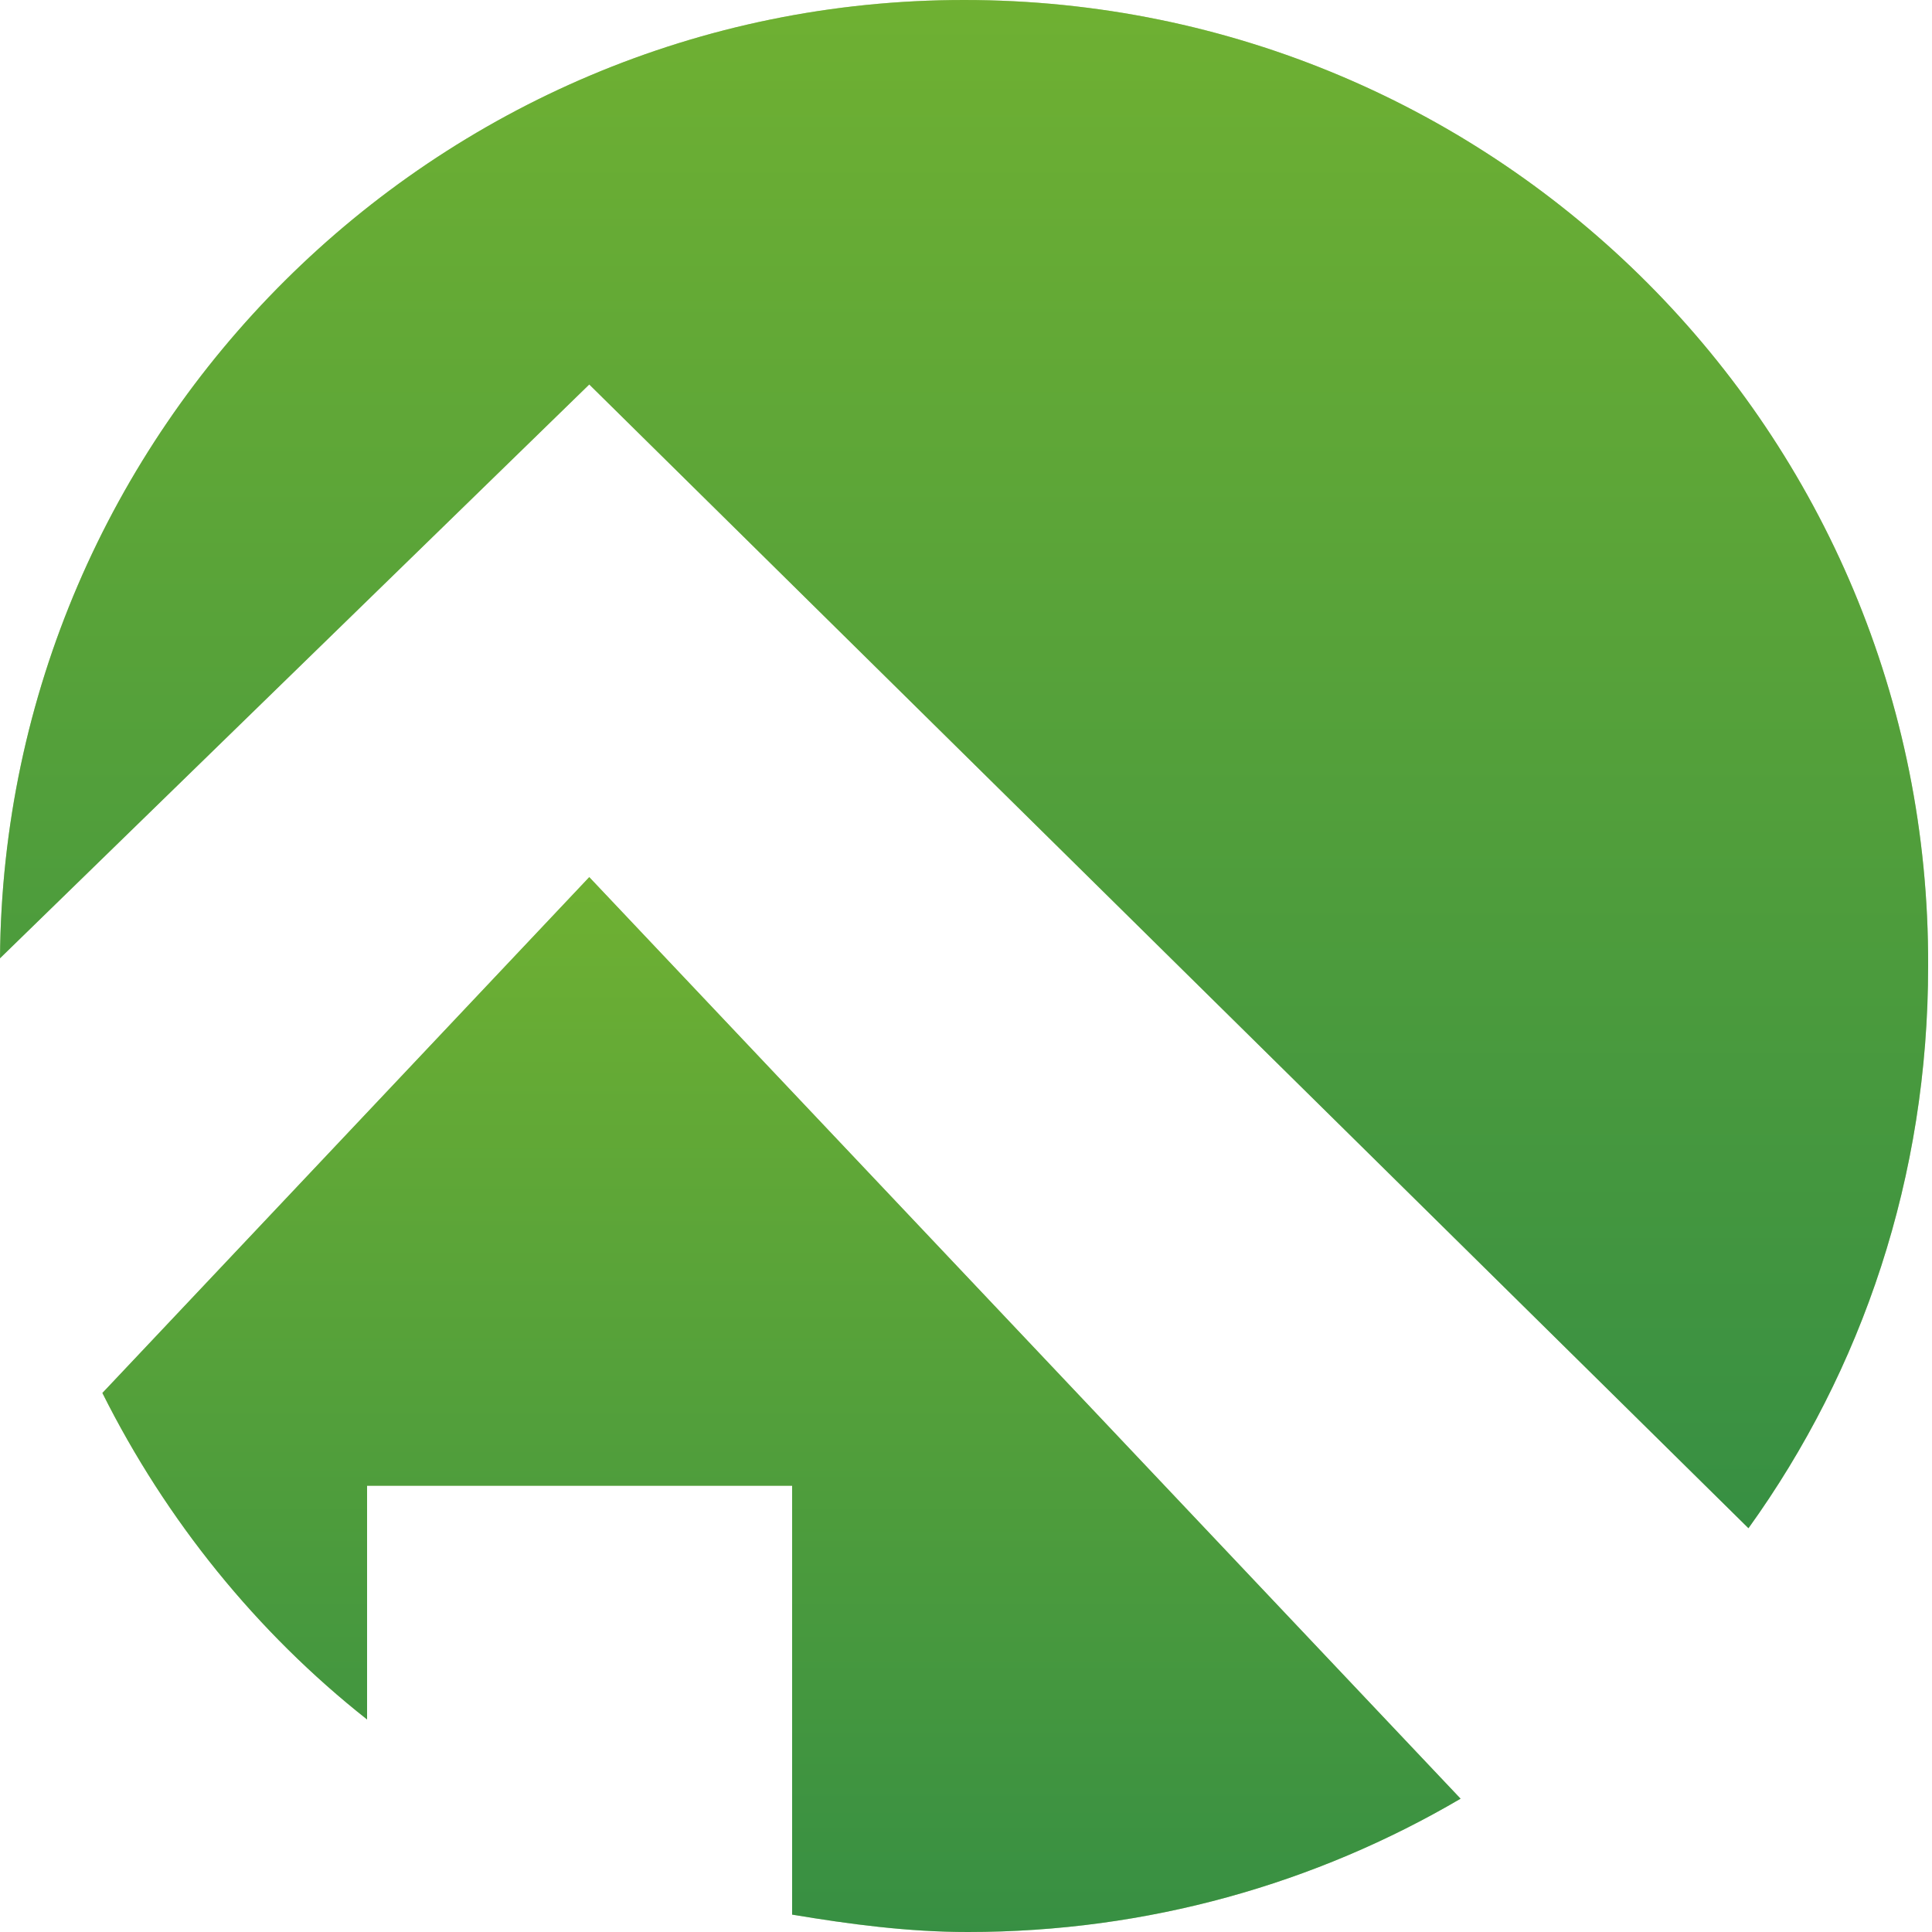
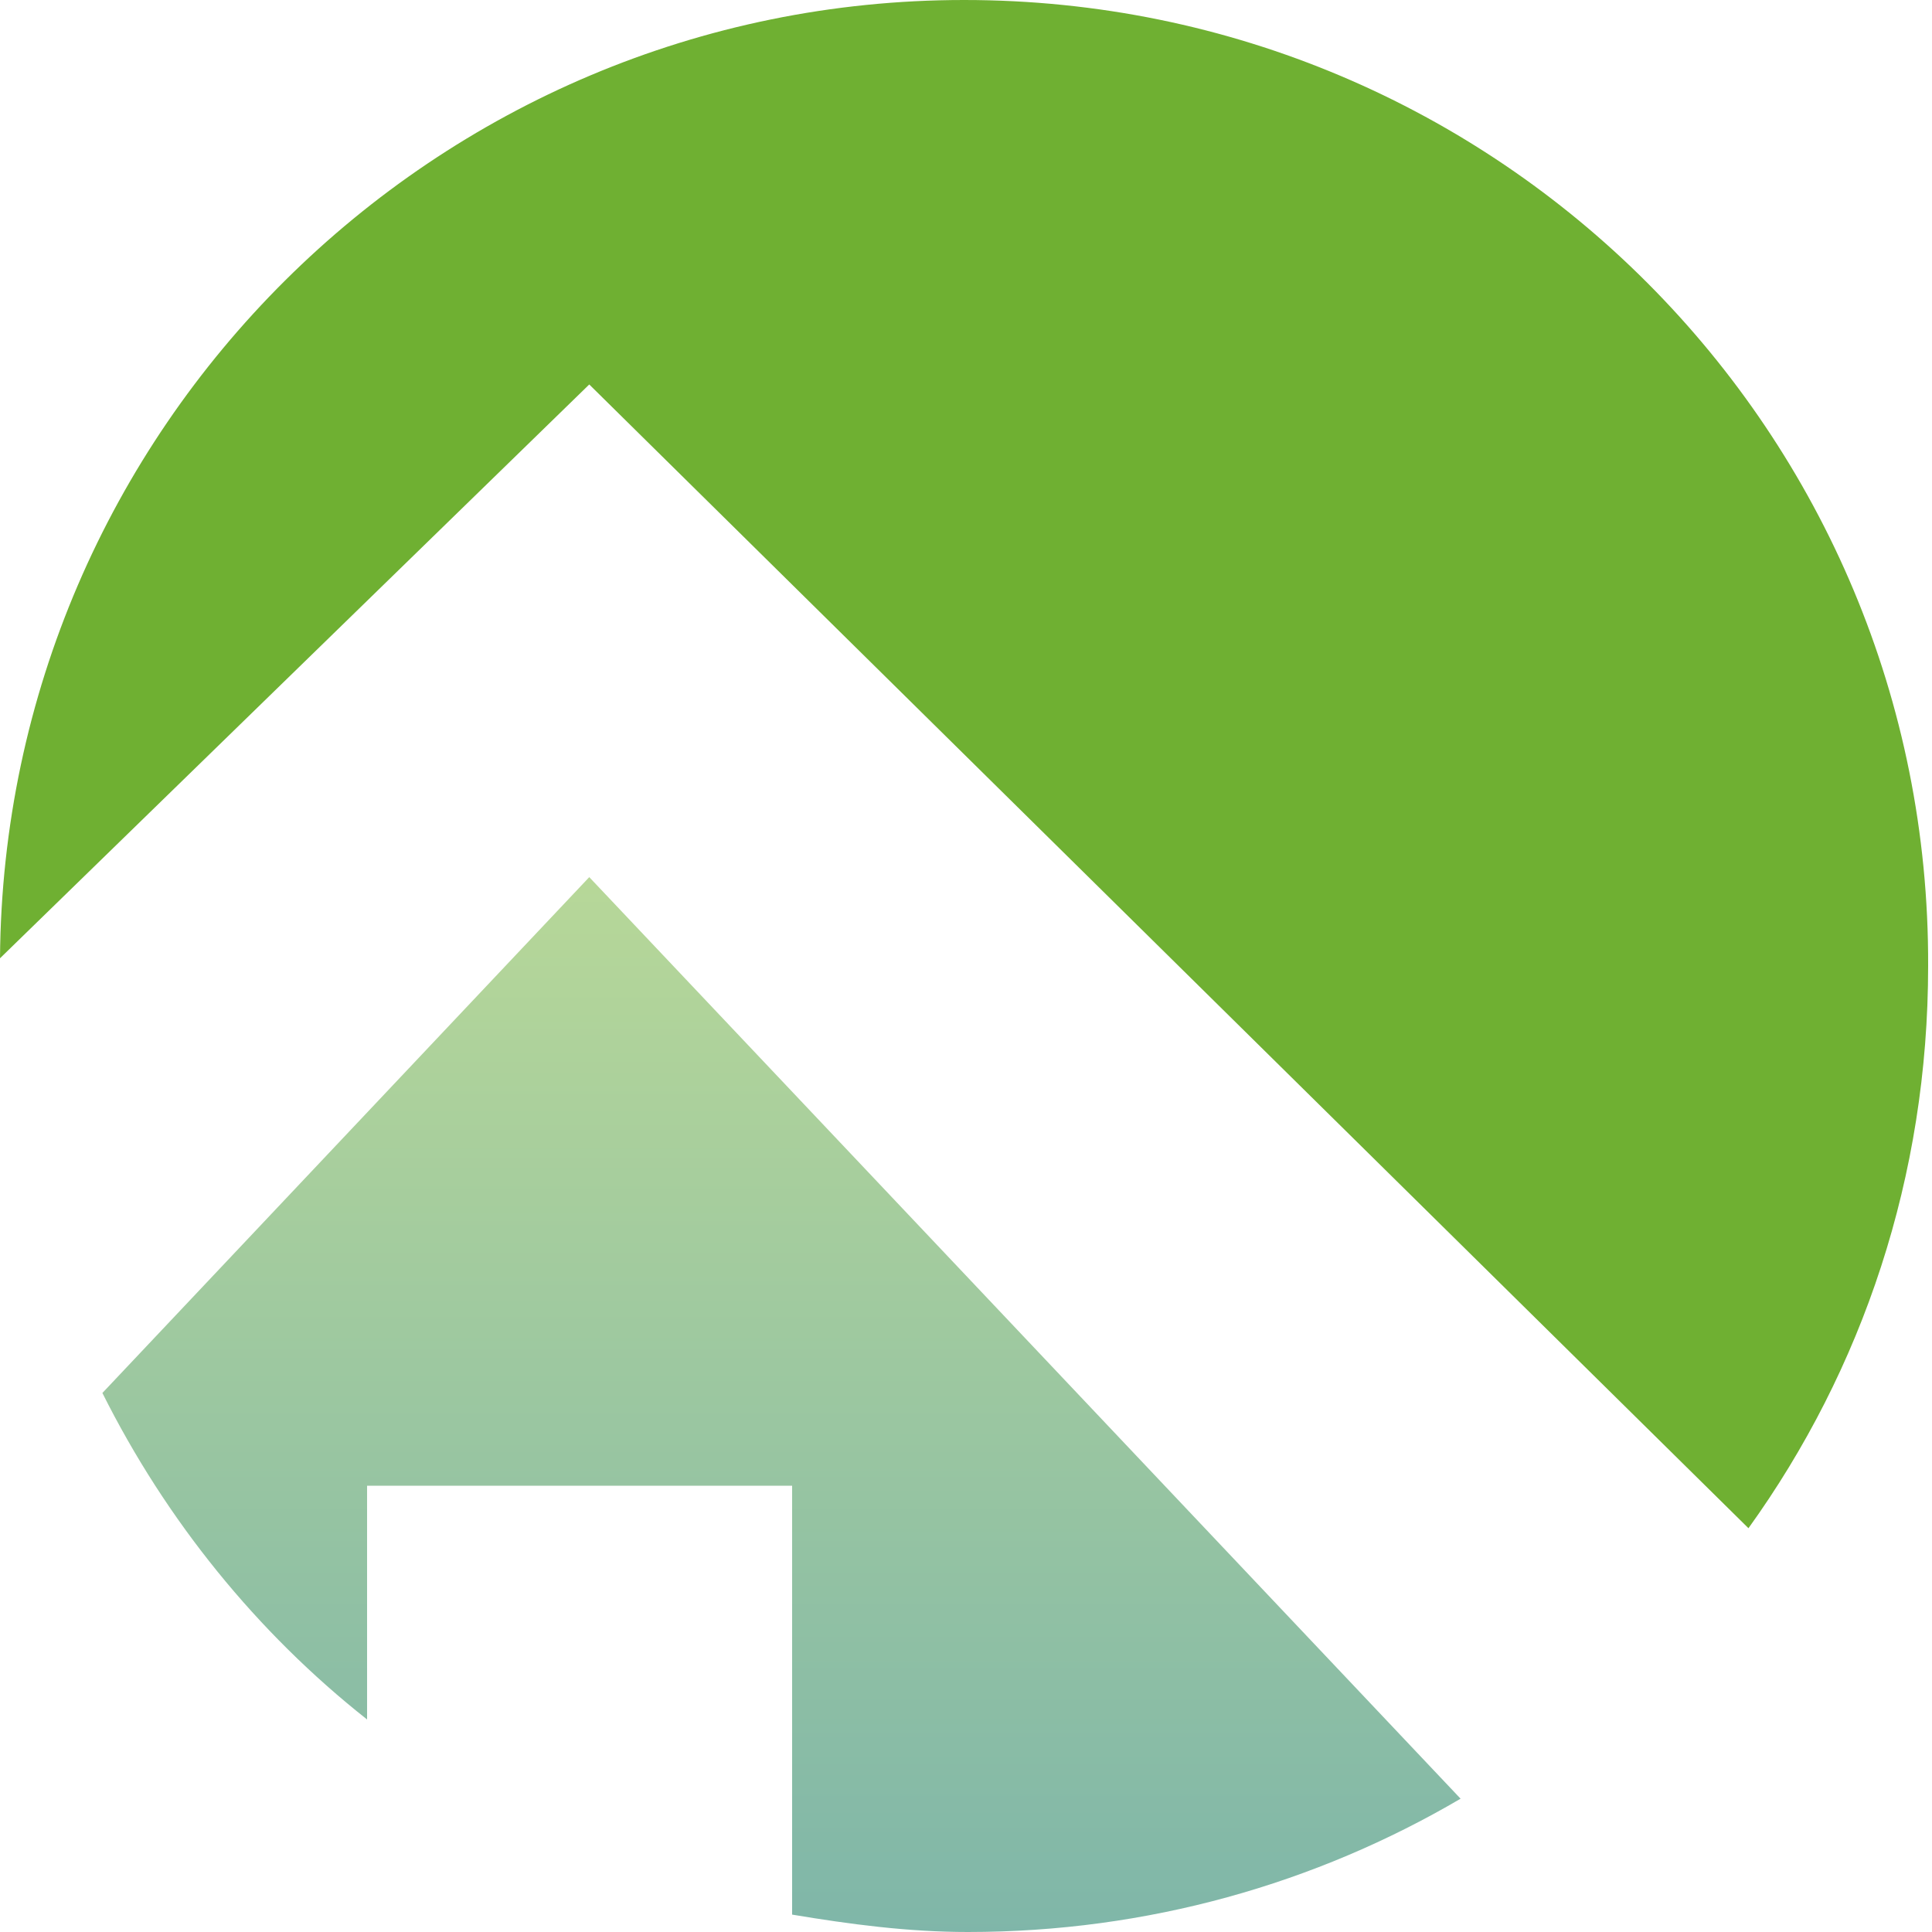
<svg xmlns="http://www.w3.org/2000/svg" version="1.1" id="Layer_1" x="0px" y="0px" viewBox="0 0 100 100" style="enable-background:new 0 0 100 100;" xml:space="preserve">
  <style type="text/css">
	.st0{fill:#6FB032;}
	.st1{opacity:0.5;}
	.st2{fill:url(#SVGID_1_);}
	.st3{fill:url(#SVGID_2_);}
</style>
  <g>
    <path class="st0" d="M30.5,19.9l60,59.2c5.9-8.2,9.3-18.2,9.3-29.1C99.9,22.4,77.6,0,49.9,0C22.5,0,0.2,22.2,0,49.6L30.5,19.9z" />
-     <path class="st0" d="M30.5,45.4L5.3,72.1c3.3,6.6,8,12.4,13.7,16.9V76.9h22v22.2c3,0.5,6,0.9,9.1,0.9c9.3,0,18-2.5,25.5-6.9   L30.5,45.4z" />
  </g>
  <g class="st1">
    <linearGradient id="SVGID_1_" gradientUnits="userSpaceOnUse" x1="49.947" y1="79.033" x2="49.947" y2="-4.395873e-03">
      <stop offset="0" style="stop-color:#006E53" />
      <stop offset="1" style="stop-color:#6FB032" />
    </linearGradient>
-     <path class="st2" d="M30.5,19.9l60,59.2c5.9-8.2,9.3-18.2,9.3-29.1C99.9,22.4,77.6,0,49.9,0C22.5,0,0.2,22.2,0,49.6L30.5,19.9z" />
    <linearGradient id="SVGID_2_" gradientUnits="userSpaceOnUse" x1="40.397" y1="100" x2="40.397" y2="45.442">
      <stop offset="0" style="stop-color:#006E53" />
      <stop offset="1" style="stop-color:#6FB032" />
    </linearGradient>
    <path class="st3" d="M30.5,45.4L5.3,72.1c3.3,6.6,8,12.4,13.7,16.9V76.9h22v22.2c3,0.5,6,0.9,9.1,0.9c9.3,0,18-2.5,25.5-6.9   L30.5,45.4z" />
  </g>
</svg>